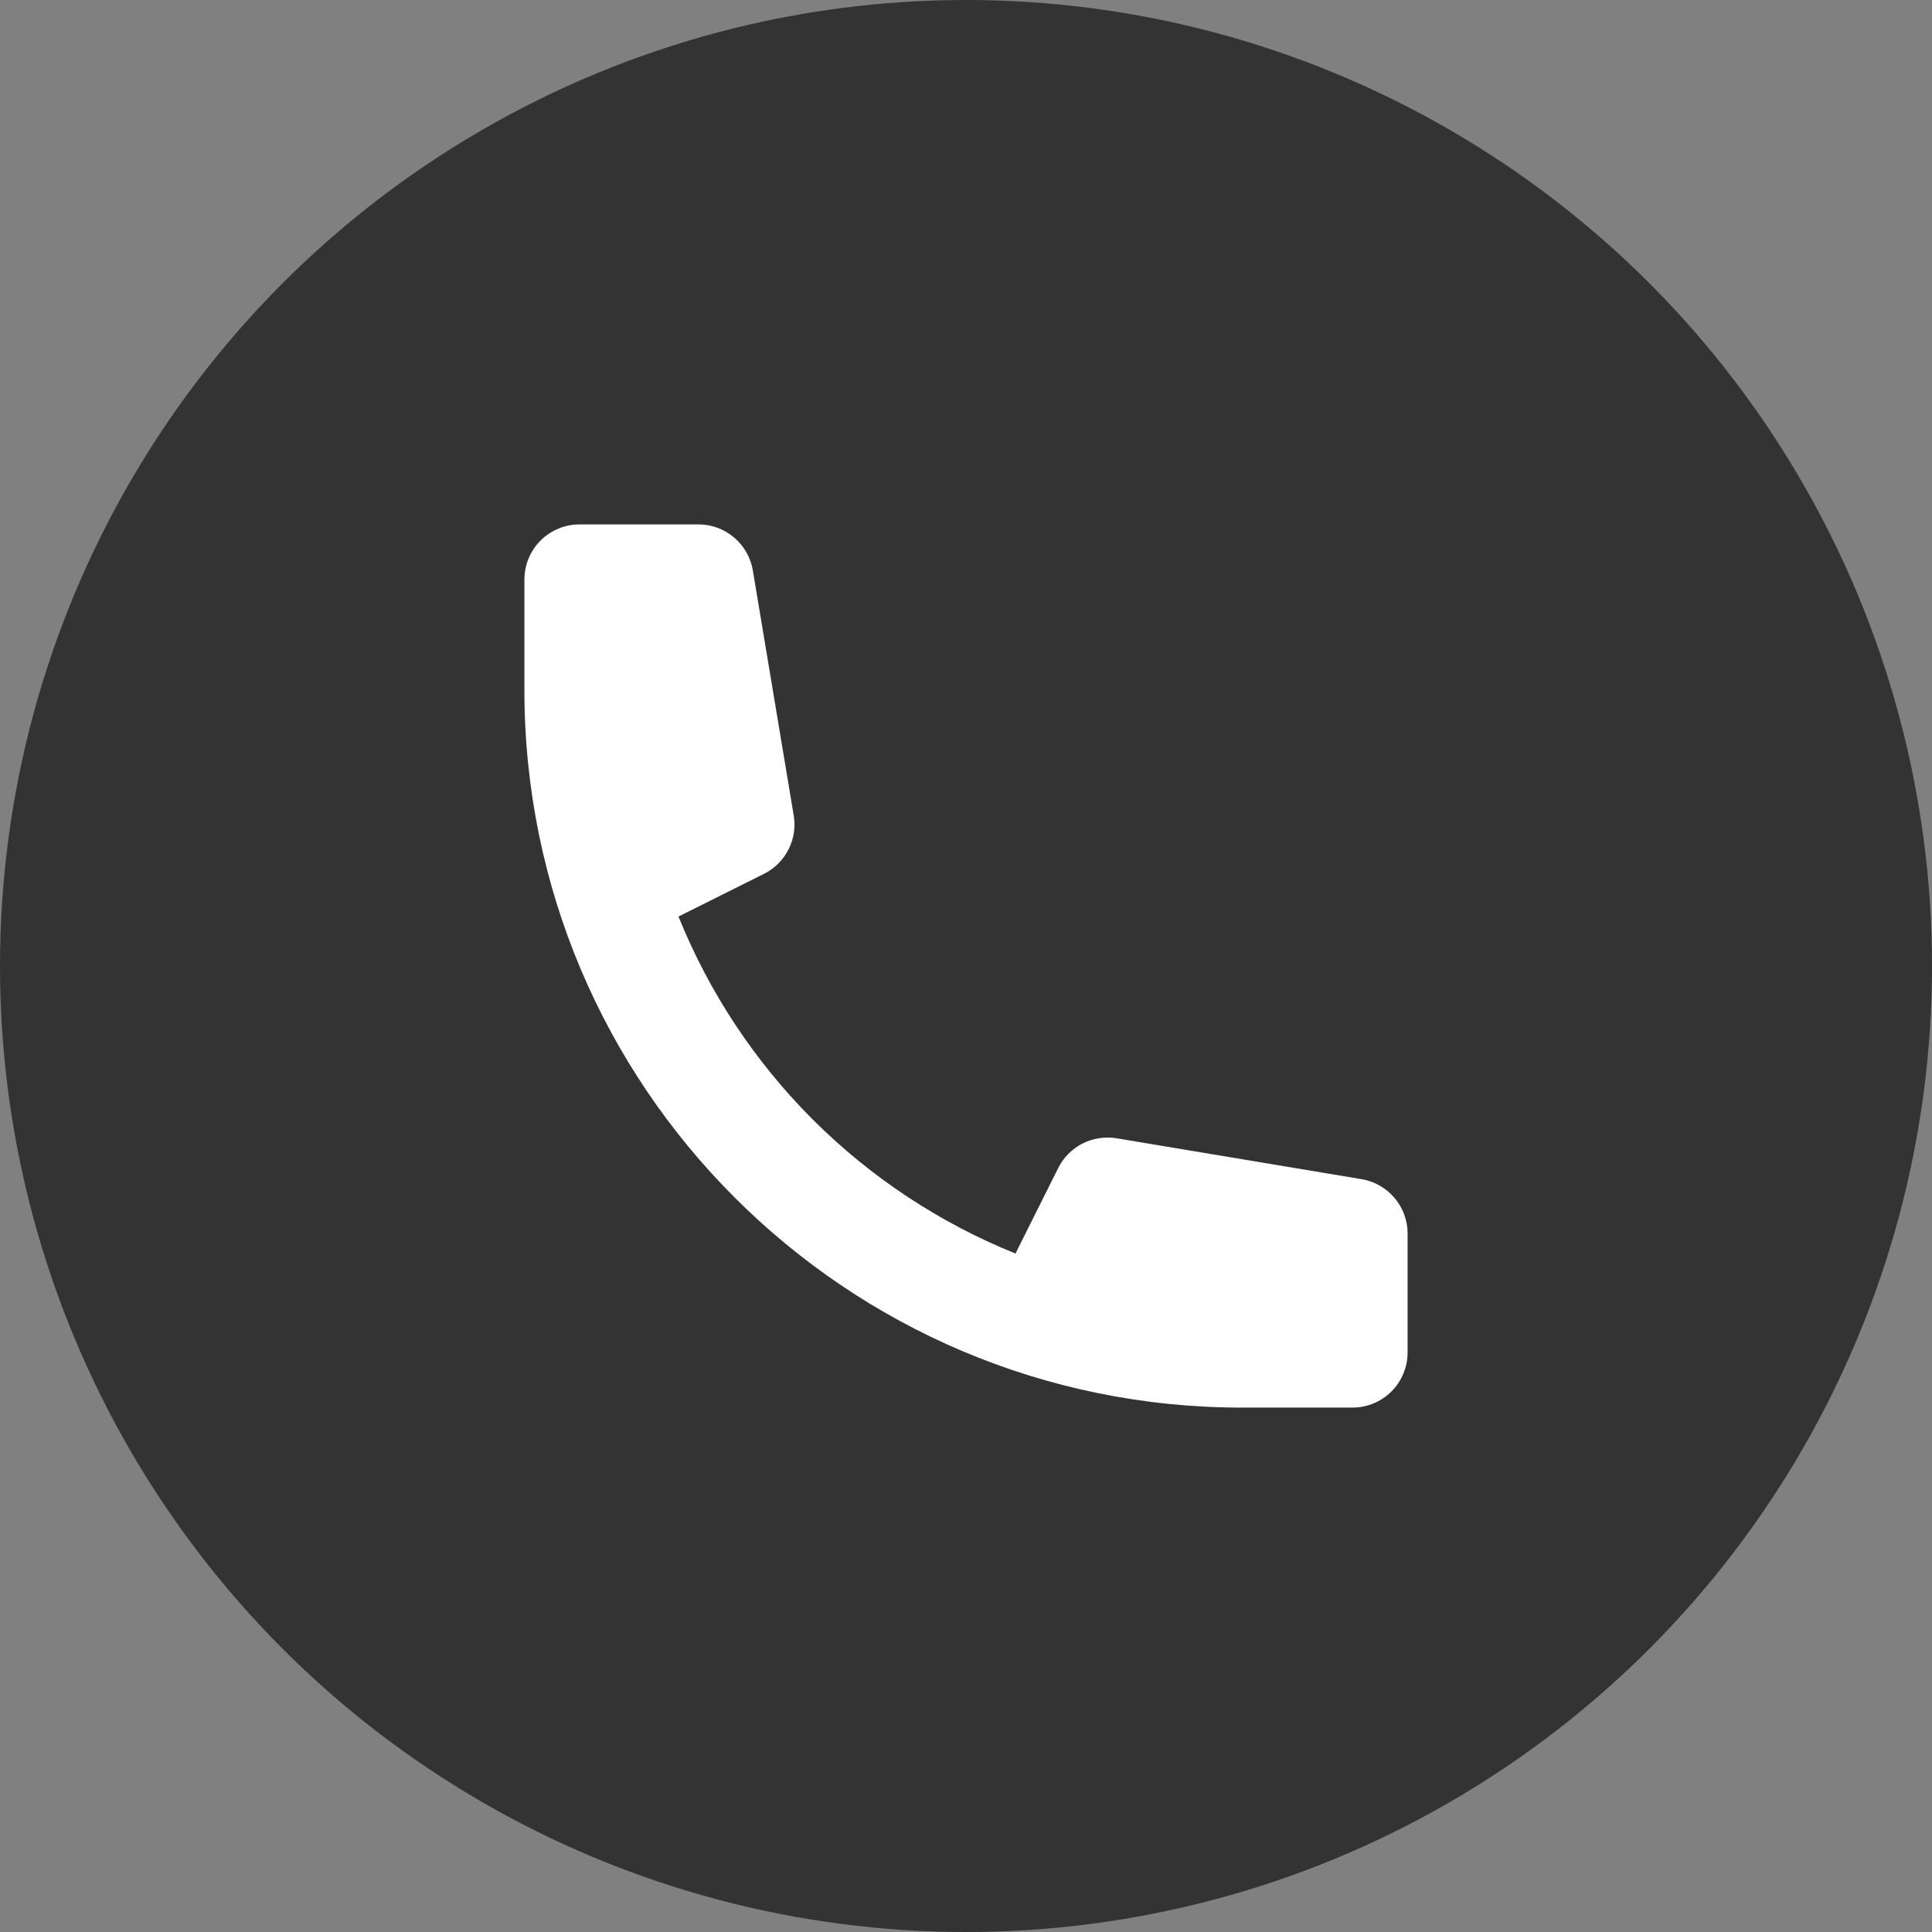
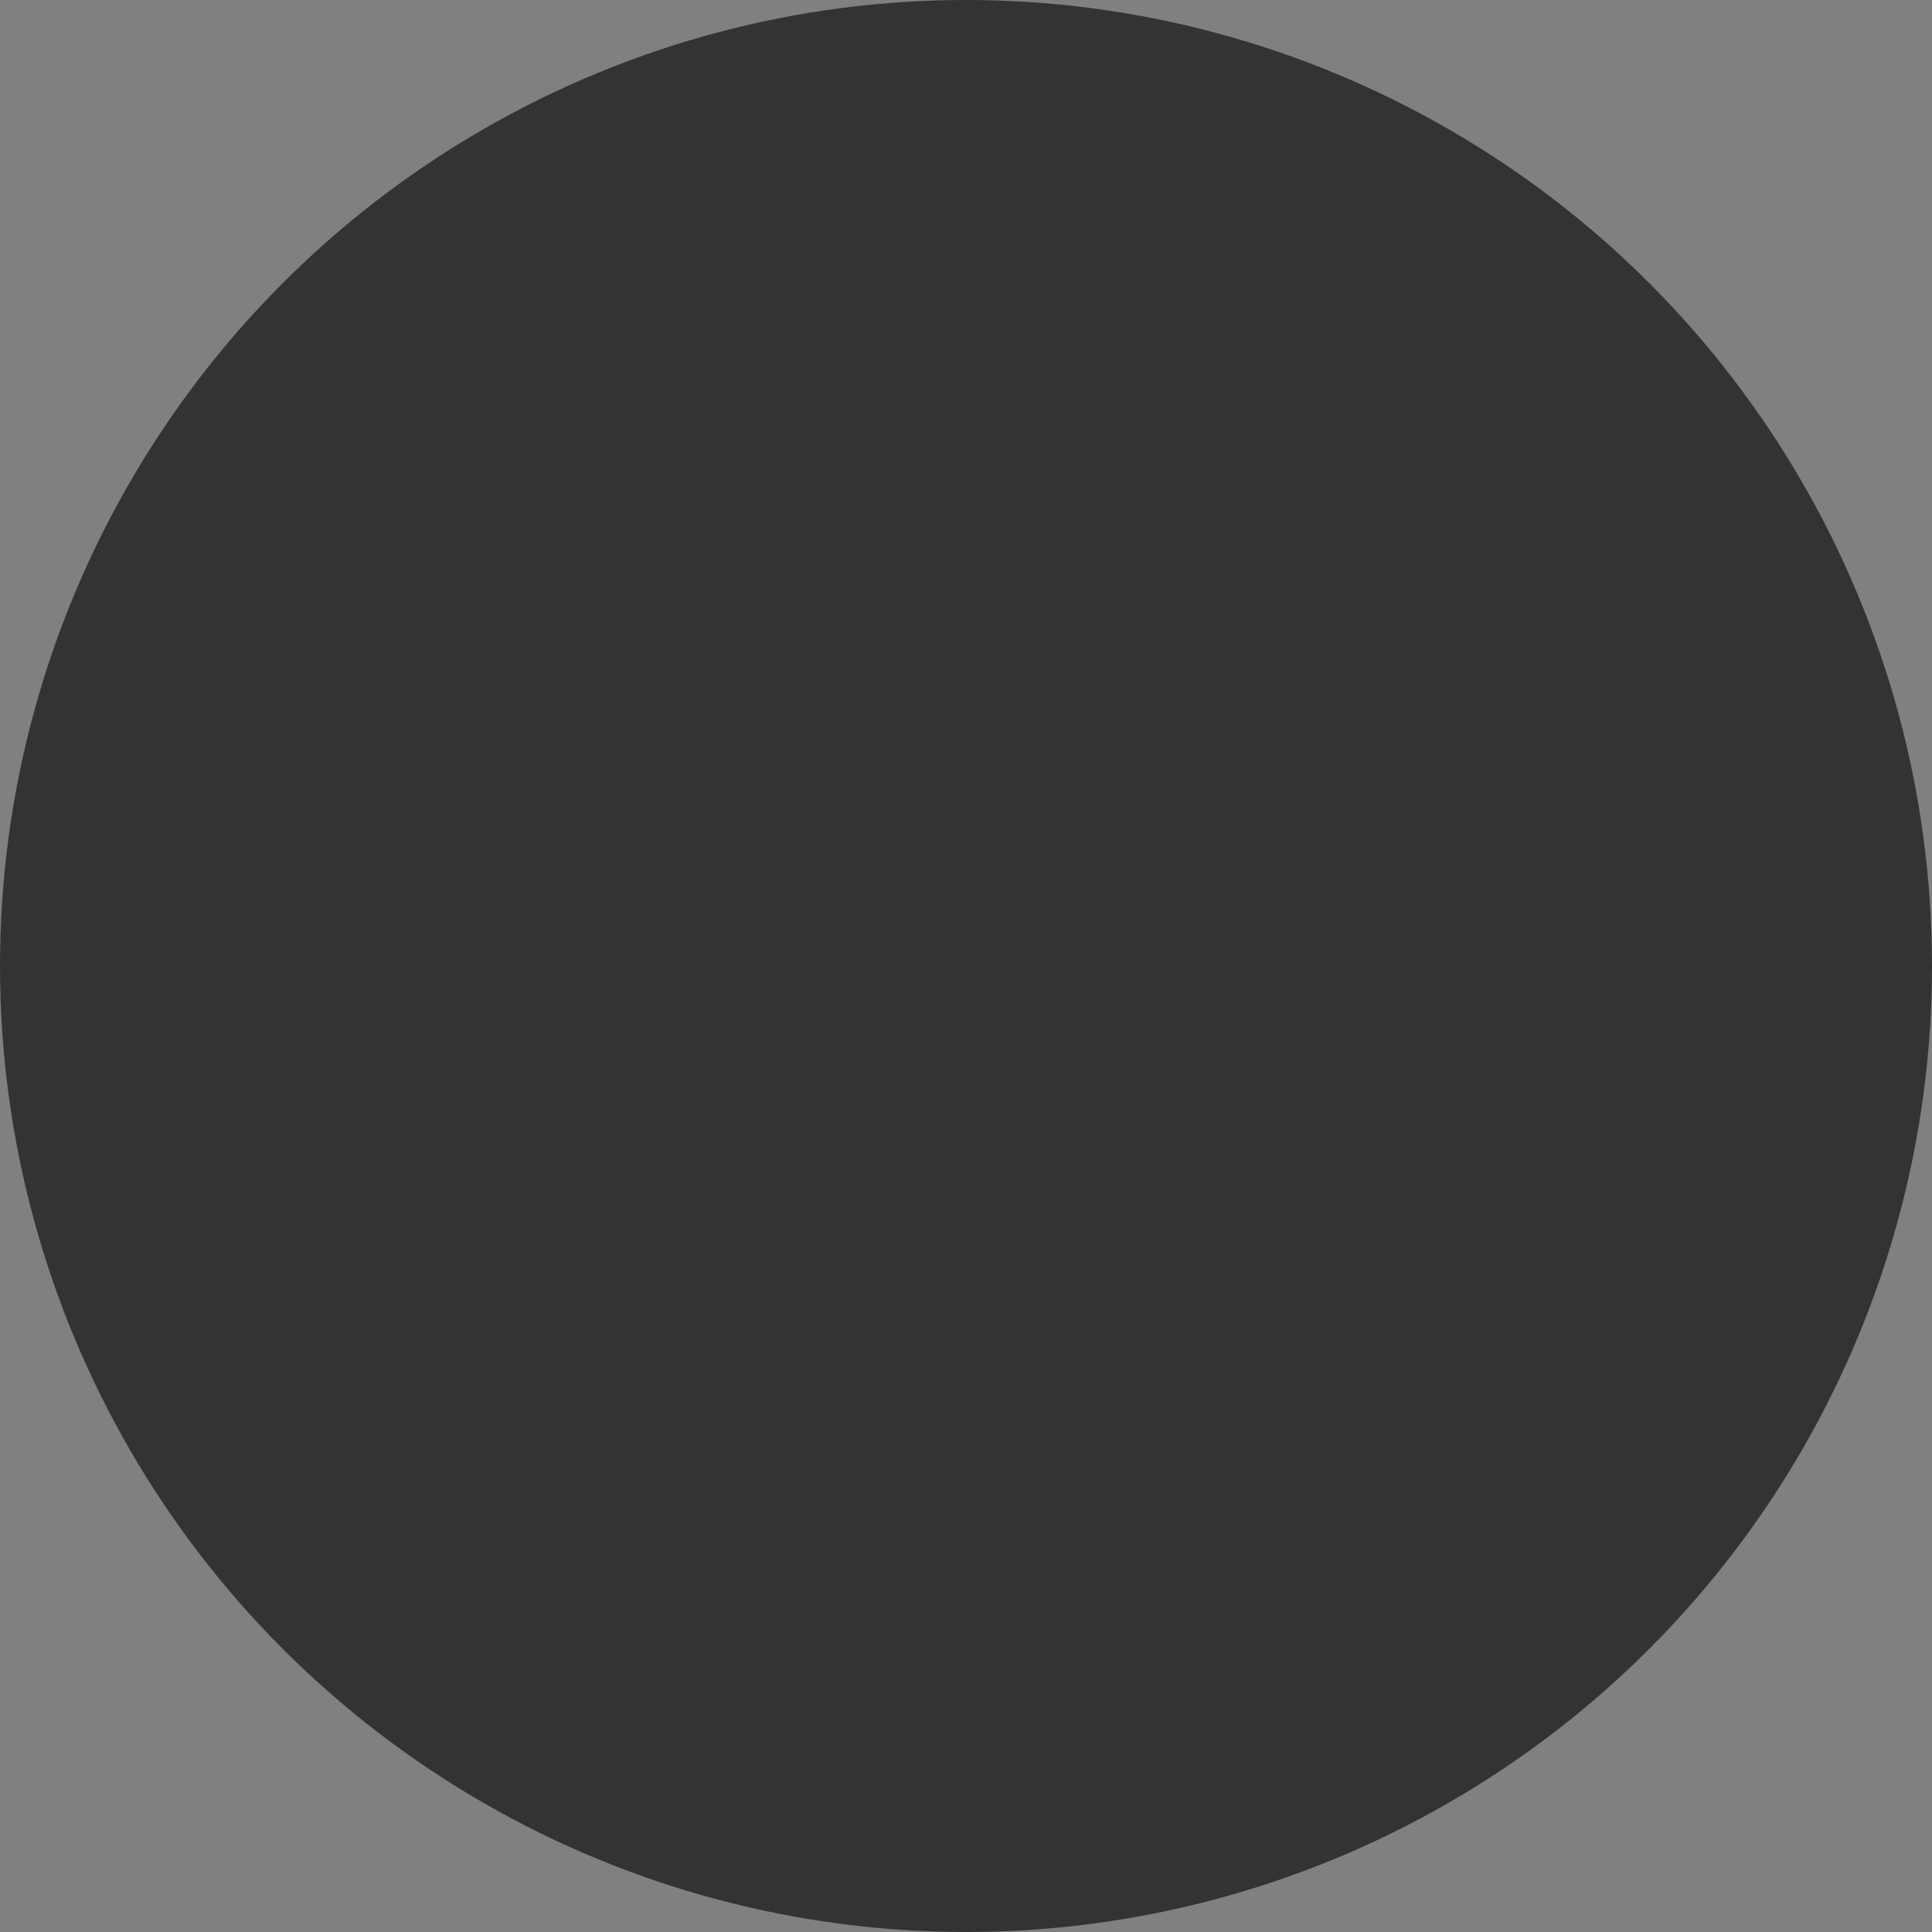
<svg xmlns="http://www.w3.org/2000/svg" width="28" height="28" viewBox="0 0 28 28" fill="none">
  <rect x="0" y="0" width="28" height="28" fill="#808080" stroke="none" />
  <circle cx="14" cy="14" r="14" fill="#333333" />
-   <path d="M7.6 8.4C7.6 8.188 7.684 7.984 7.834 7.834C7.984 7.684 8.188 7.6 8.4 7.6H10.123C10.312 7.6 10.495 7.667 10.639 7.79C10.784 7.912 10.88 8.082 10.911 8.269L11.503 11.817C11.532 11.986 11.505 12.159 11.427 12.312C11.349 12.465 11.225 12.588 11.071 12.665L9.833 13.283C10.277 14.384 10.938 15.383 11.777 16.223C12.617 17.062 13.616 17.723 14.717 18.167L15.336 16.929C15.412 16.776 15.536 16.651 15.688 16.573C15.841 16.496 16.014 16.469 16.183 16.497L19.731 17.089C19.918 17.12 20.088 17.216 20.21 17.361C20.333 17.505 20.4 17.688 20.4 17.878V19.6C20.4 19.812 20.316 20.016 20.166 20.166C20.016 20.316 19.812 20.4 19.6 20.4H18C12.256 20.4 7.6 15.744 7.6 10V8.4Z" fill="white" />
</svg>